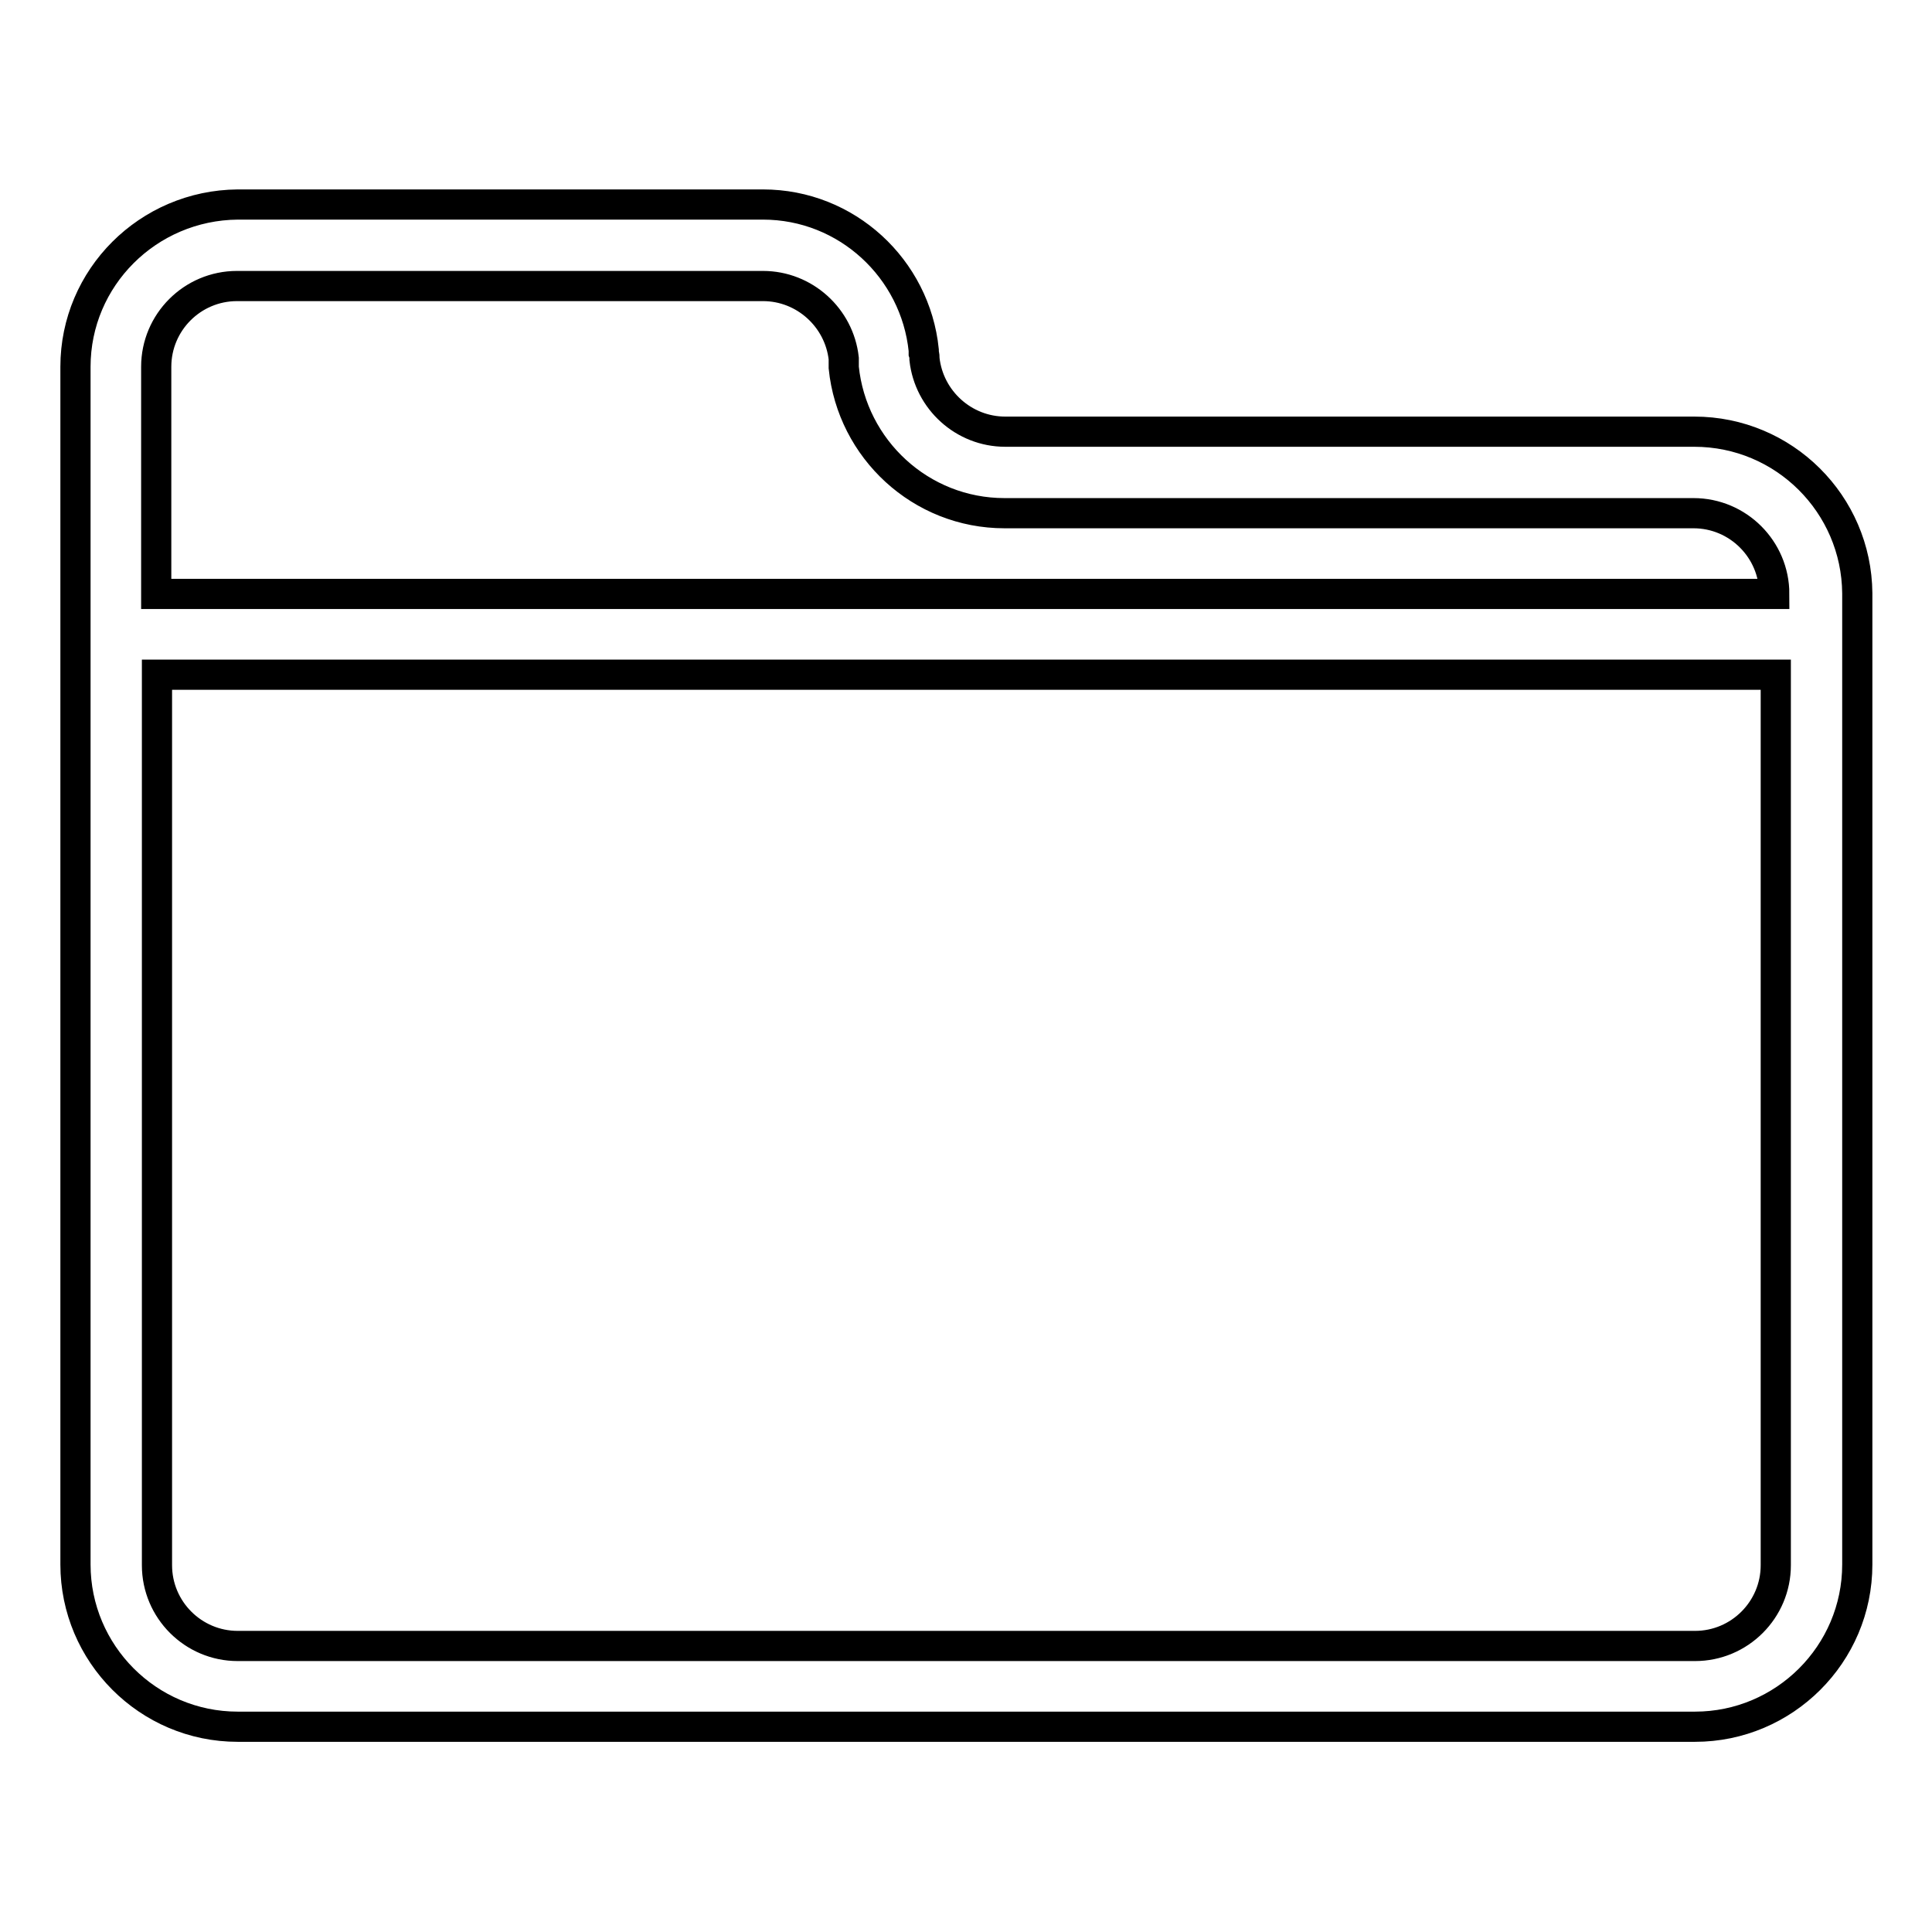
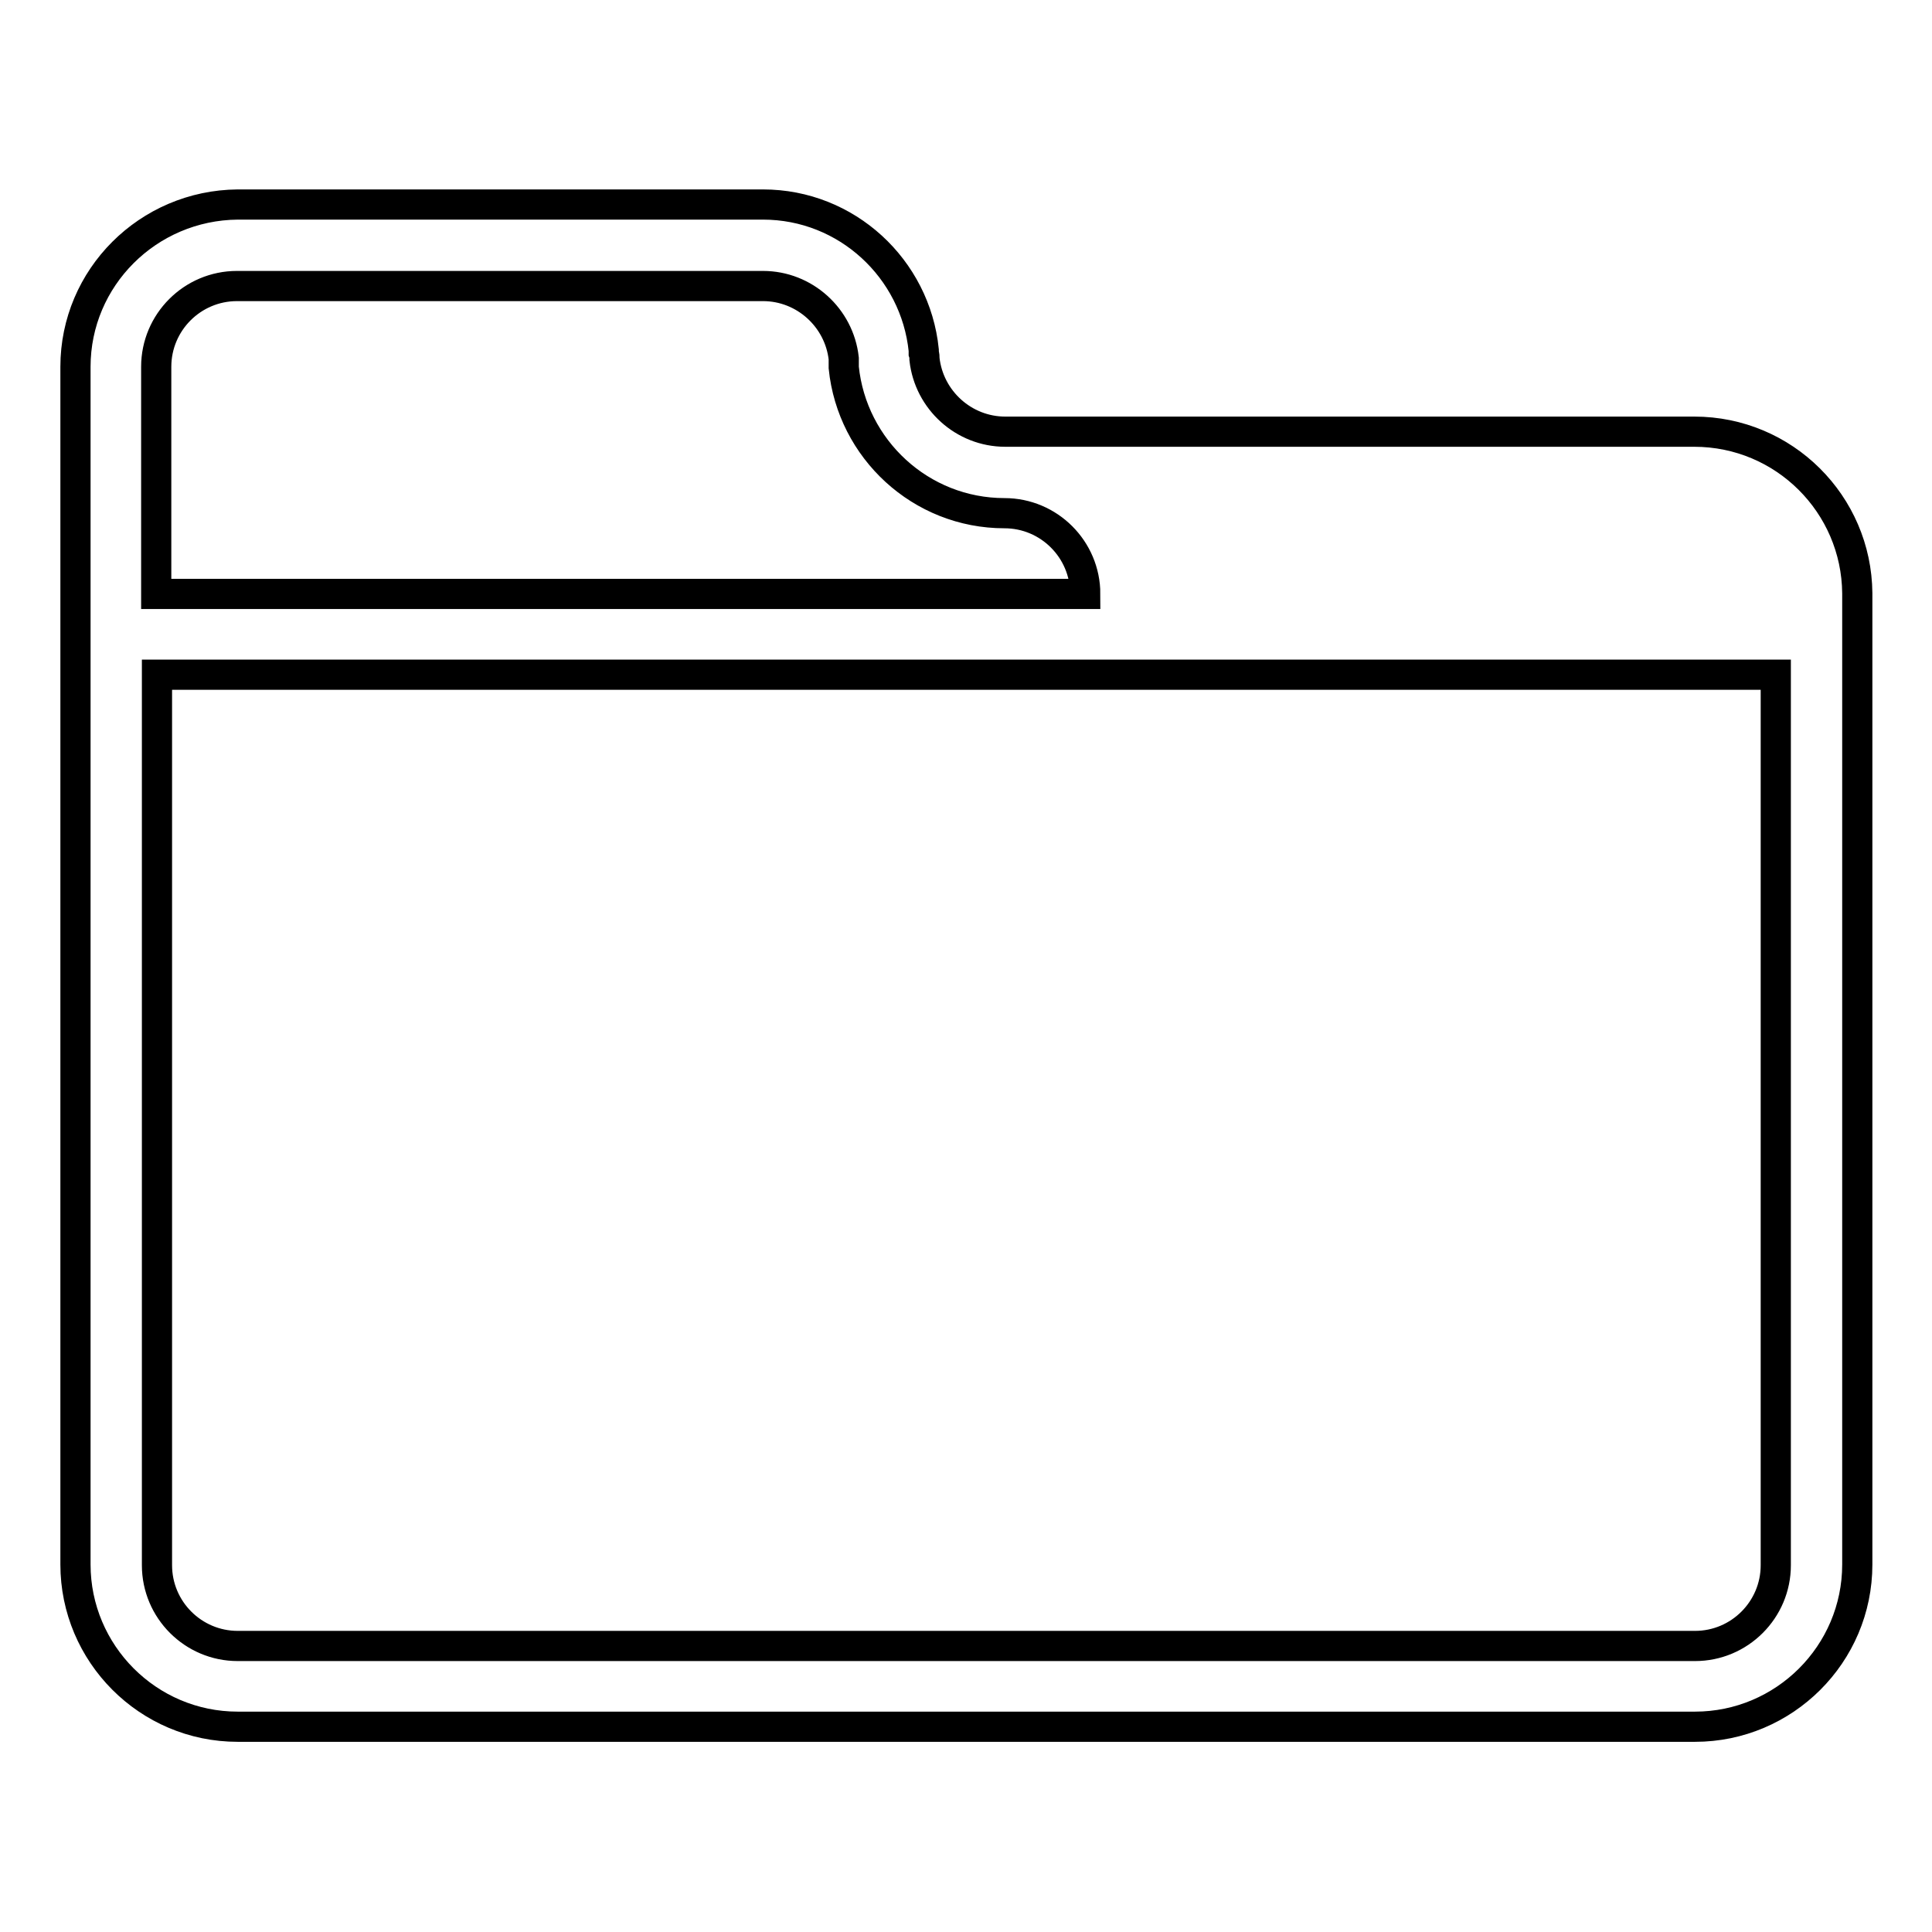
<svg xmlns="http://www.w3.org/2000/svg" version="1.1" x="0px" y="0px" viewBox="0 0 256 256" enable-background="new 0 0 256 256" xml:space="preserve">
  <g>
-     <path stroke-width="4" fill-opacity="0" stroke="#000000" d="M224.5,57.2h-91.3c-5.5,0-10.1-4.2-10.7-9.6c0-0.3,0-0.5-0.1-0.8c0-0.1,0-0.2,0-0.4v0h0 c-1.1-10.8-10.2-19.3-21.3-19.3H31.5C19.6,27.2,10,36.8,10,48.6v158.7c0,11.8,9.6,21.5,21.5,21.5h193.1c11.8,0,21.5-9.6,21.5-21.5 V78.6C246,66.8,236.4,57.2,224.5,57.2z M235.3,207.4c0,5.9-4.8,10.7-10.7,10.7H31.5c-5.9,0-10.7-4.8-10.7-10.7v-118h214.5V207.4z  M20.7,78.6v-30c0-5.9,4.8-10.7,10.7-10.7h69.7c5.5,0,10.1,4.2,10.7,9.6c0,0.3,0,0.5,0,0.8c0,0.1,0,0.3,0,0.4h0 c1.1,10.8,10.2,19.3,21.3,19.3h91.3c5.9,0,10.7,4.8,10.7,10.7H20.7L20.7,78.6z" />
+     <path stroke-width="4" fill-opacity="0" stroke="#000000" d="M224.5,57.2h-91.3c-5.5,0-10.1-4.2-10.7-9.6c0-0.3,0-0.5-0.1-0.8c0-0.1,0-0.2,0-0.4v0h0 c-1.1-10.8-10.2-19.3-21.3-19.3H31.5C19.6,27.2,10,36.8,10,48.6v158.7c0,11.8,9.6,21.5,21.5,21.5h193.1c11.8,0,21.5-9.6,21.5-21.5 V78.6C246,66.8,236.4,57.2,224.5,57.2z M235.3,207.4c0,5.9-4.8,10.7-10.7,10.7H31.5c-5.9,0-10.7-4.8-10.7-10.7v-118h214.5V207.4z  M20.7,78.6v-30c0-5.9,4.8-10.7,10.7-10.7h69.7c5.5,0,10.1,4.2,10.7,9.6c0,0.3,0,0.5,0,0.8c0,0.1,0,0.3,0,0.4h0 c1.1,10.8,10.2,19.3,21.3,19.3c5.9,0,10.7,4.8,10.7,10.7H20.7L20.7,78.6z" />
  </g>
</svg>